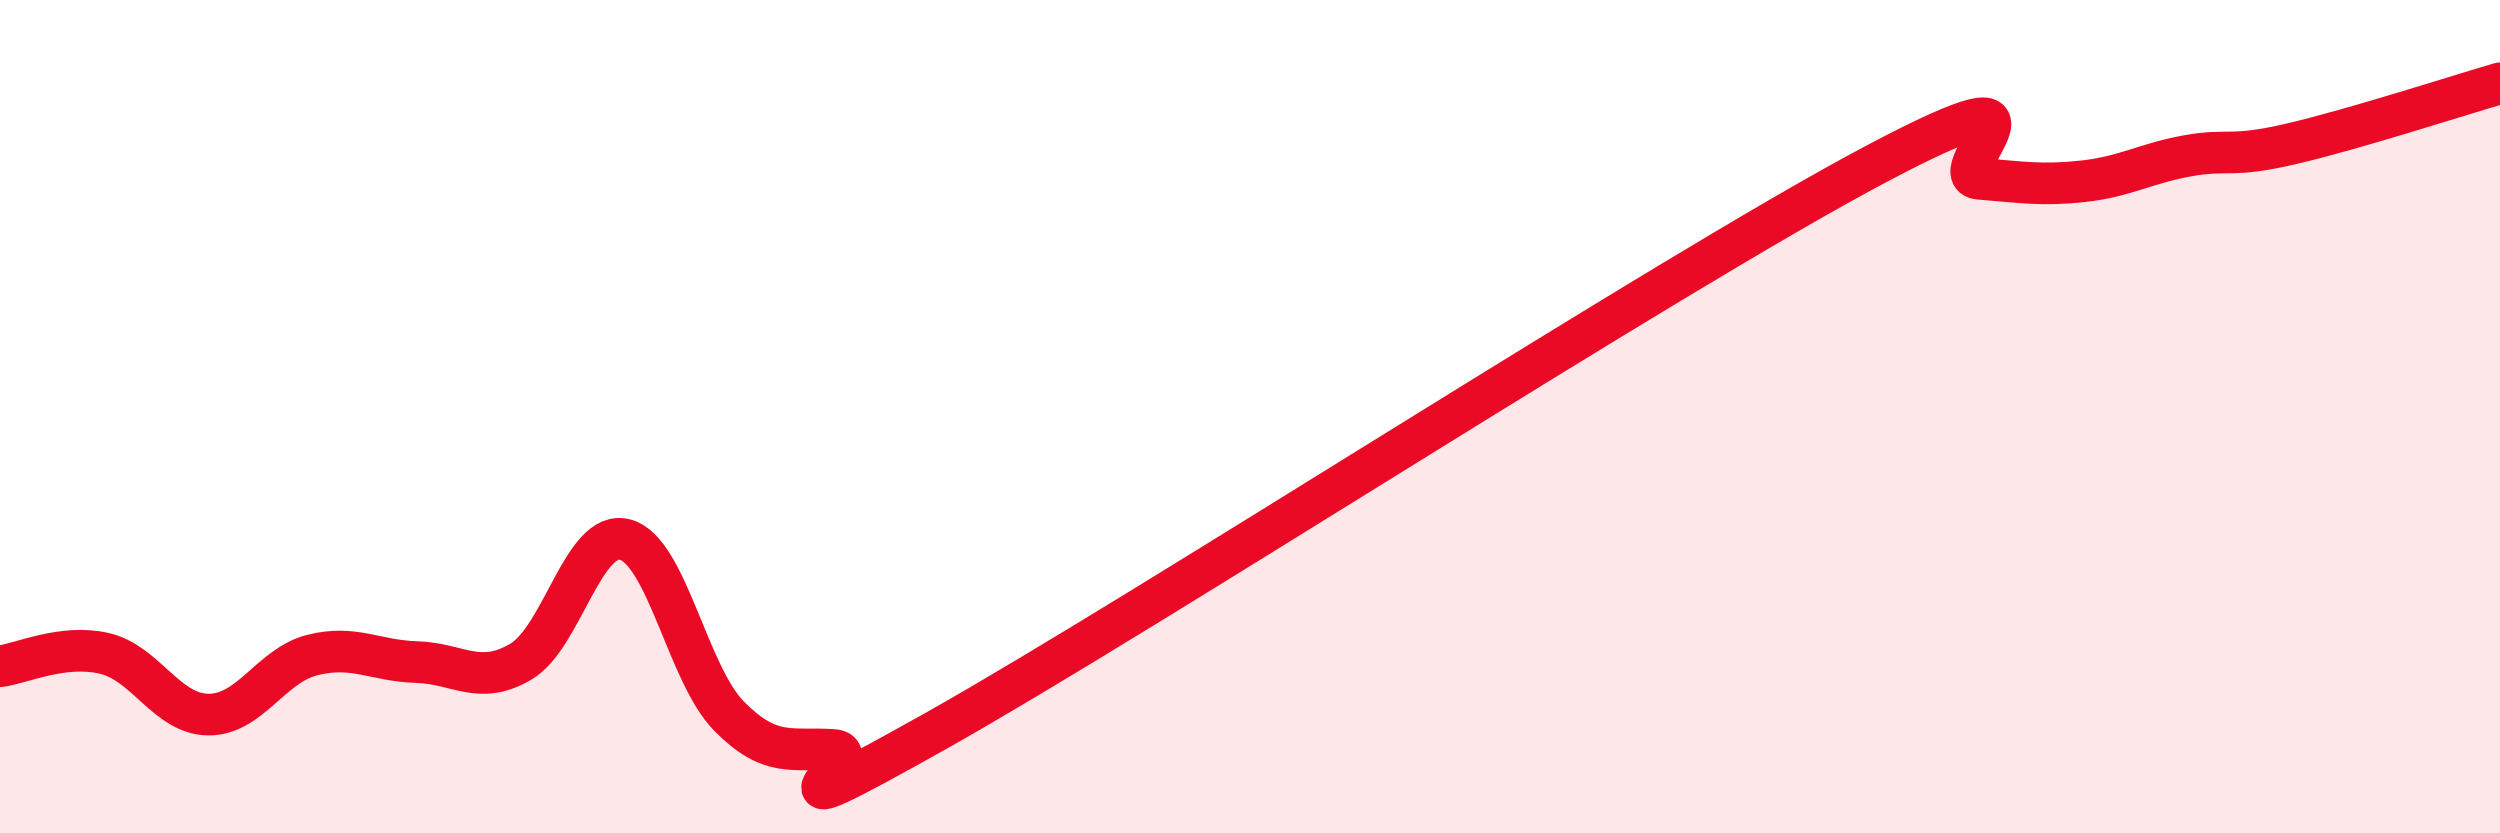
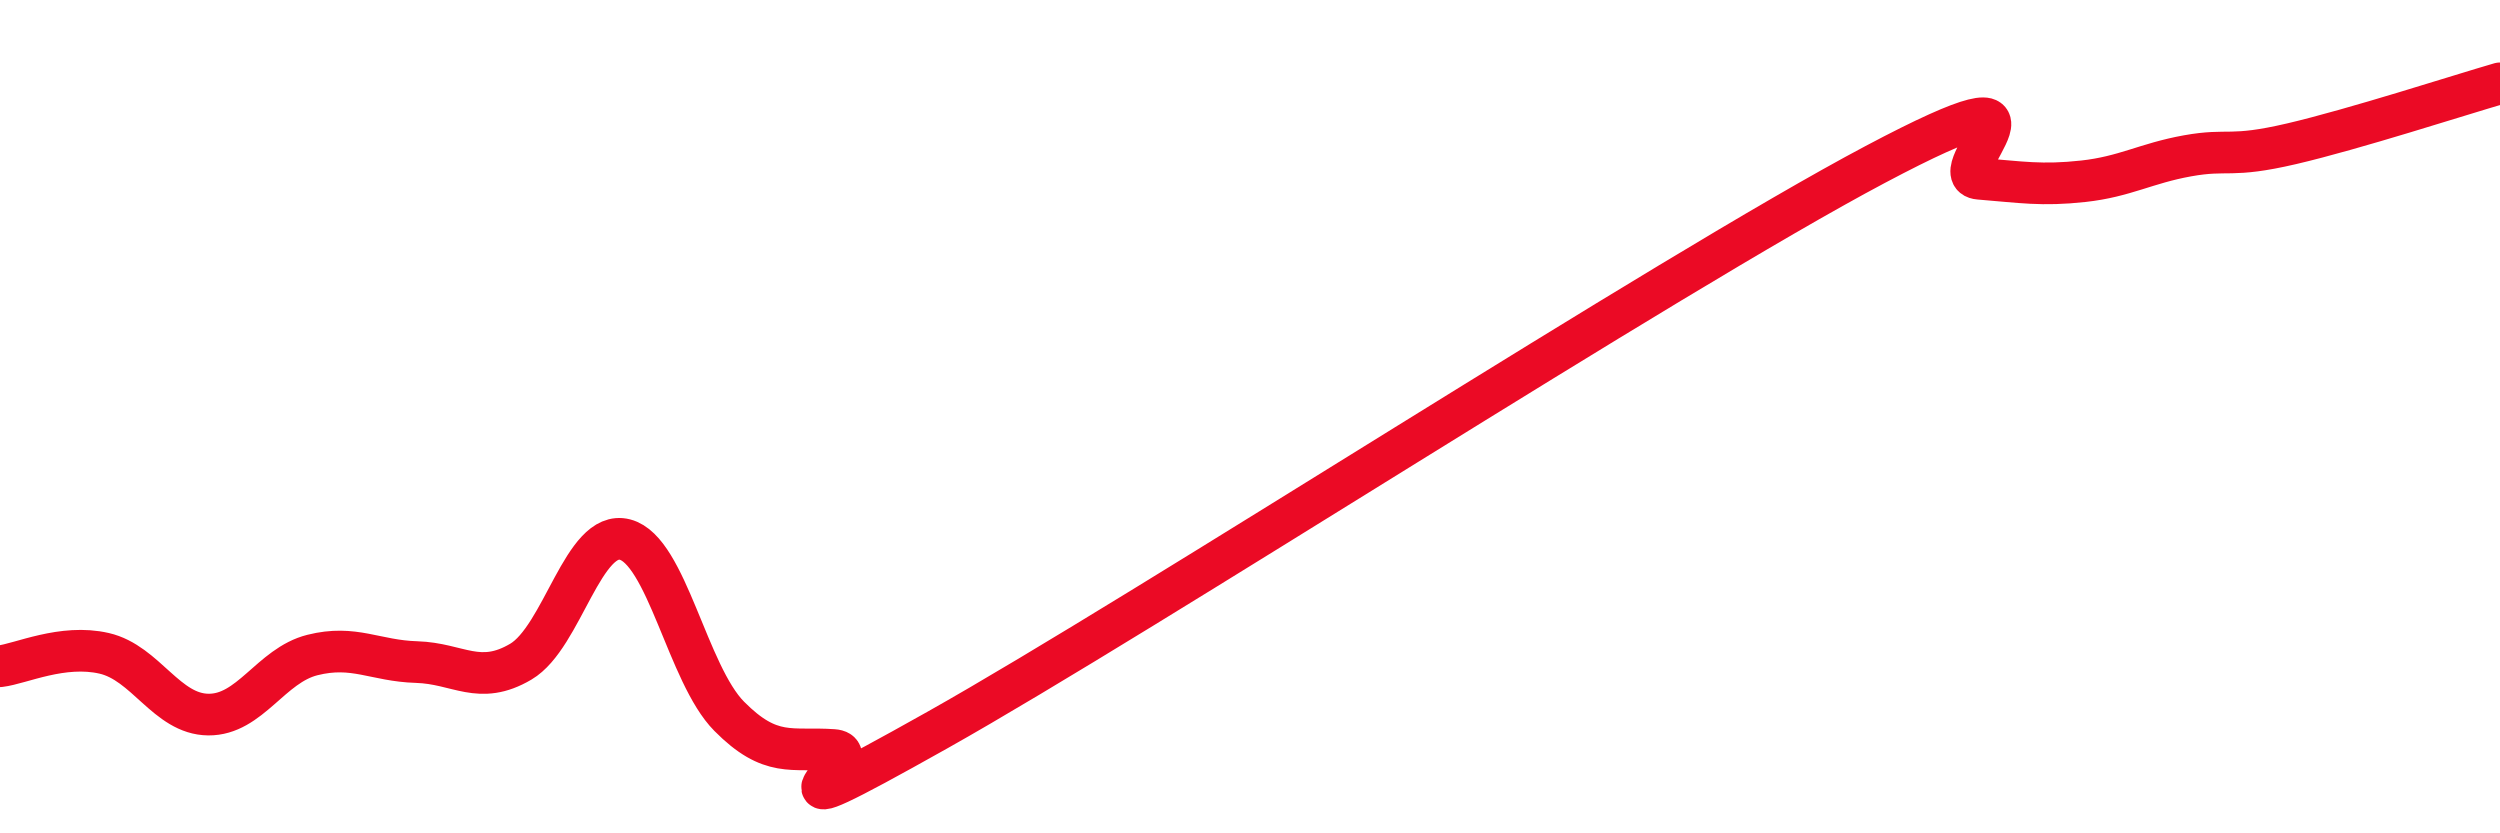
<svg xmlns="http://www.w3.org/2000/svg" width="60" height="20" viewBox="0 0 60 20">
-   <path d="M 0,15.99 C 0.5,15.93 1.5,15.45 2.5,15.68 C 3.5,15.91 4,17.14 5,17.15 C 6,17.16 6.5,15.97 7.5,15.72 C 8.5,15.47 9,15.86 10,15.89 C 11,15.92 11.5,16.47 12.5,15.88 C 13.5,15.29 14,12.69 15,12.95 C 16,13.21 16.5,16.18 17.5,17.19 C 18.5,18.2 19,17.93 20,18 C 21,18.07 17.5,20.33 22.5,17.52 C 27.5,14.71 40,6.6 45,3.95 C 50,1.3 46.5,4.21 47.5,4.29 C 48.5,4.37 49,4.46 50,4.35 C 51,4.24 51.5,3.92 52.5,3.74 C 53.5,3.56 53.5,3.8 55,3.45 C 56.5,3.1 59,2.29 60,2L60 20L0 20Z" fill="#EB0A25" opacity="0.1" stroke-linecap="round" stroke-linejoin="round" />
  <path d="M 0,15.99 C 0.5,15.93 1.5,15.45 2.5,15.68 C 3.5,15.91 4,17.14 5,17.15 C 6,17.16 6.5,15.97 7.5,15.72 C 8.5,15.47 9,15.86 10,15.89 C 11,15.92 11.5,16.47 12.5,15.88 C 13.5,15.29 14,12.69 15,12.95 C 16,13.21 16.5,16.18 17.5,17.19 C 18.5,18.2 19,17.93 20,18 C 21,18.07 17.5,20.33 22.5,17.52 C 27.5,14.71 40,6.6 45,3.95 C 50,1.3 46.5,4.21 47.5,4.29 C 48.5,4.37 49,4.46 50,4.35 C 51,4.24 51.5,3.92 52.5,3.74 C 53.5,3.56 53.5,3.8 55,3.45 C 56.5,3.1 59,2.29 60,2" stroke="#EB0A25" stroke-width="1" fill="none" stroke-linecap="round" stroke-linejoin="round" />
</svg>